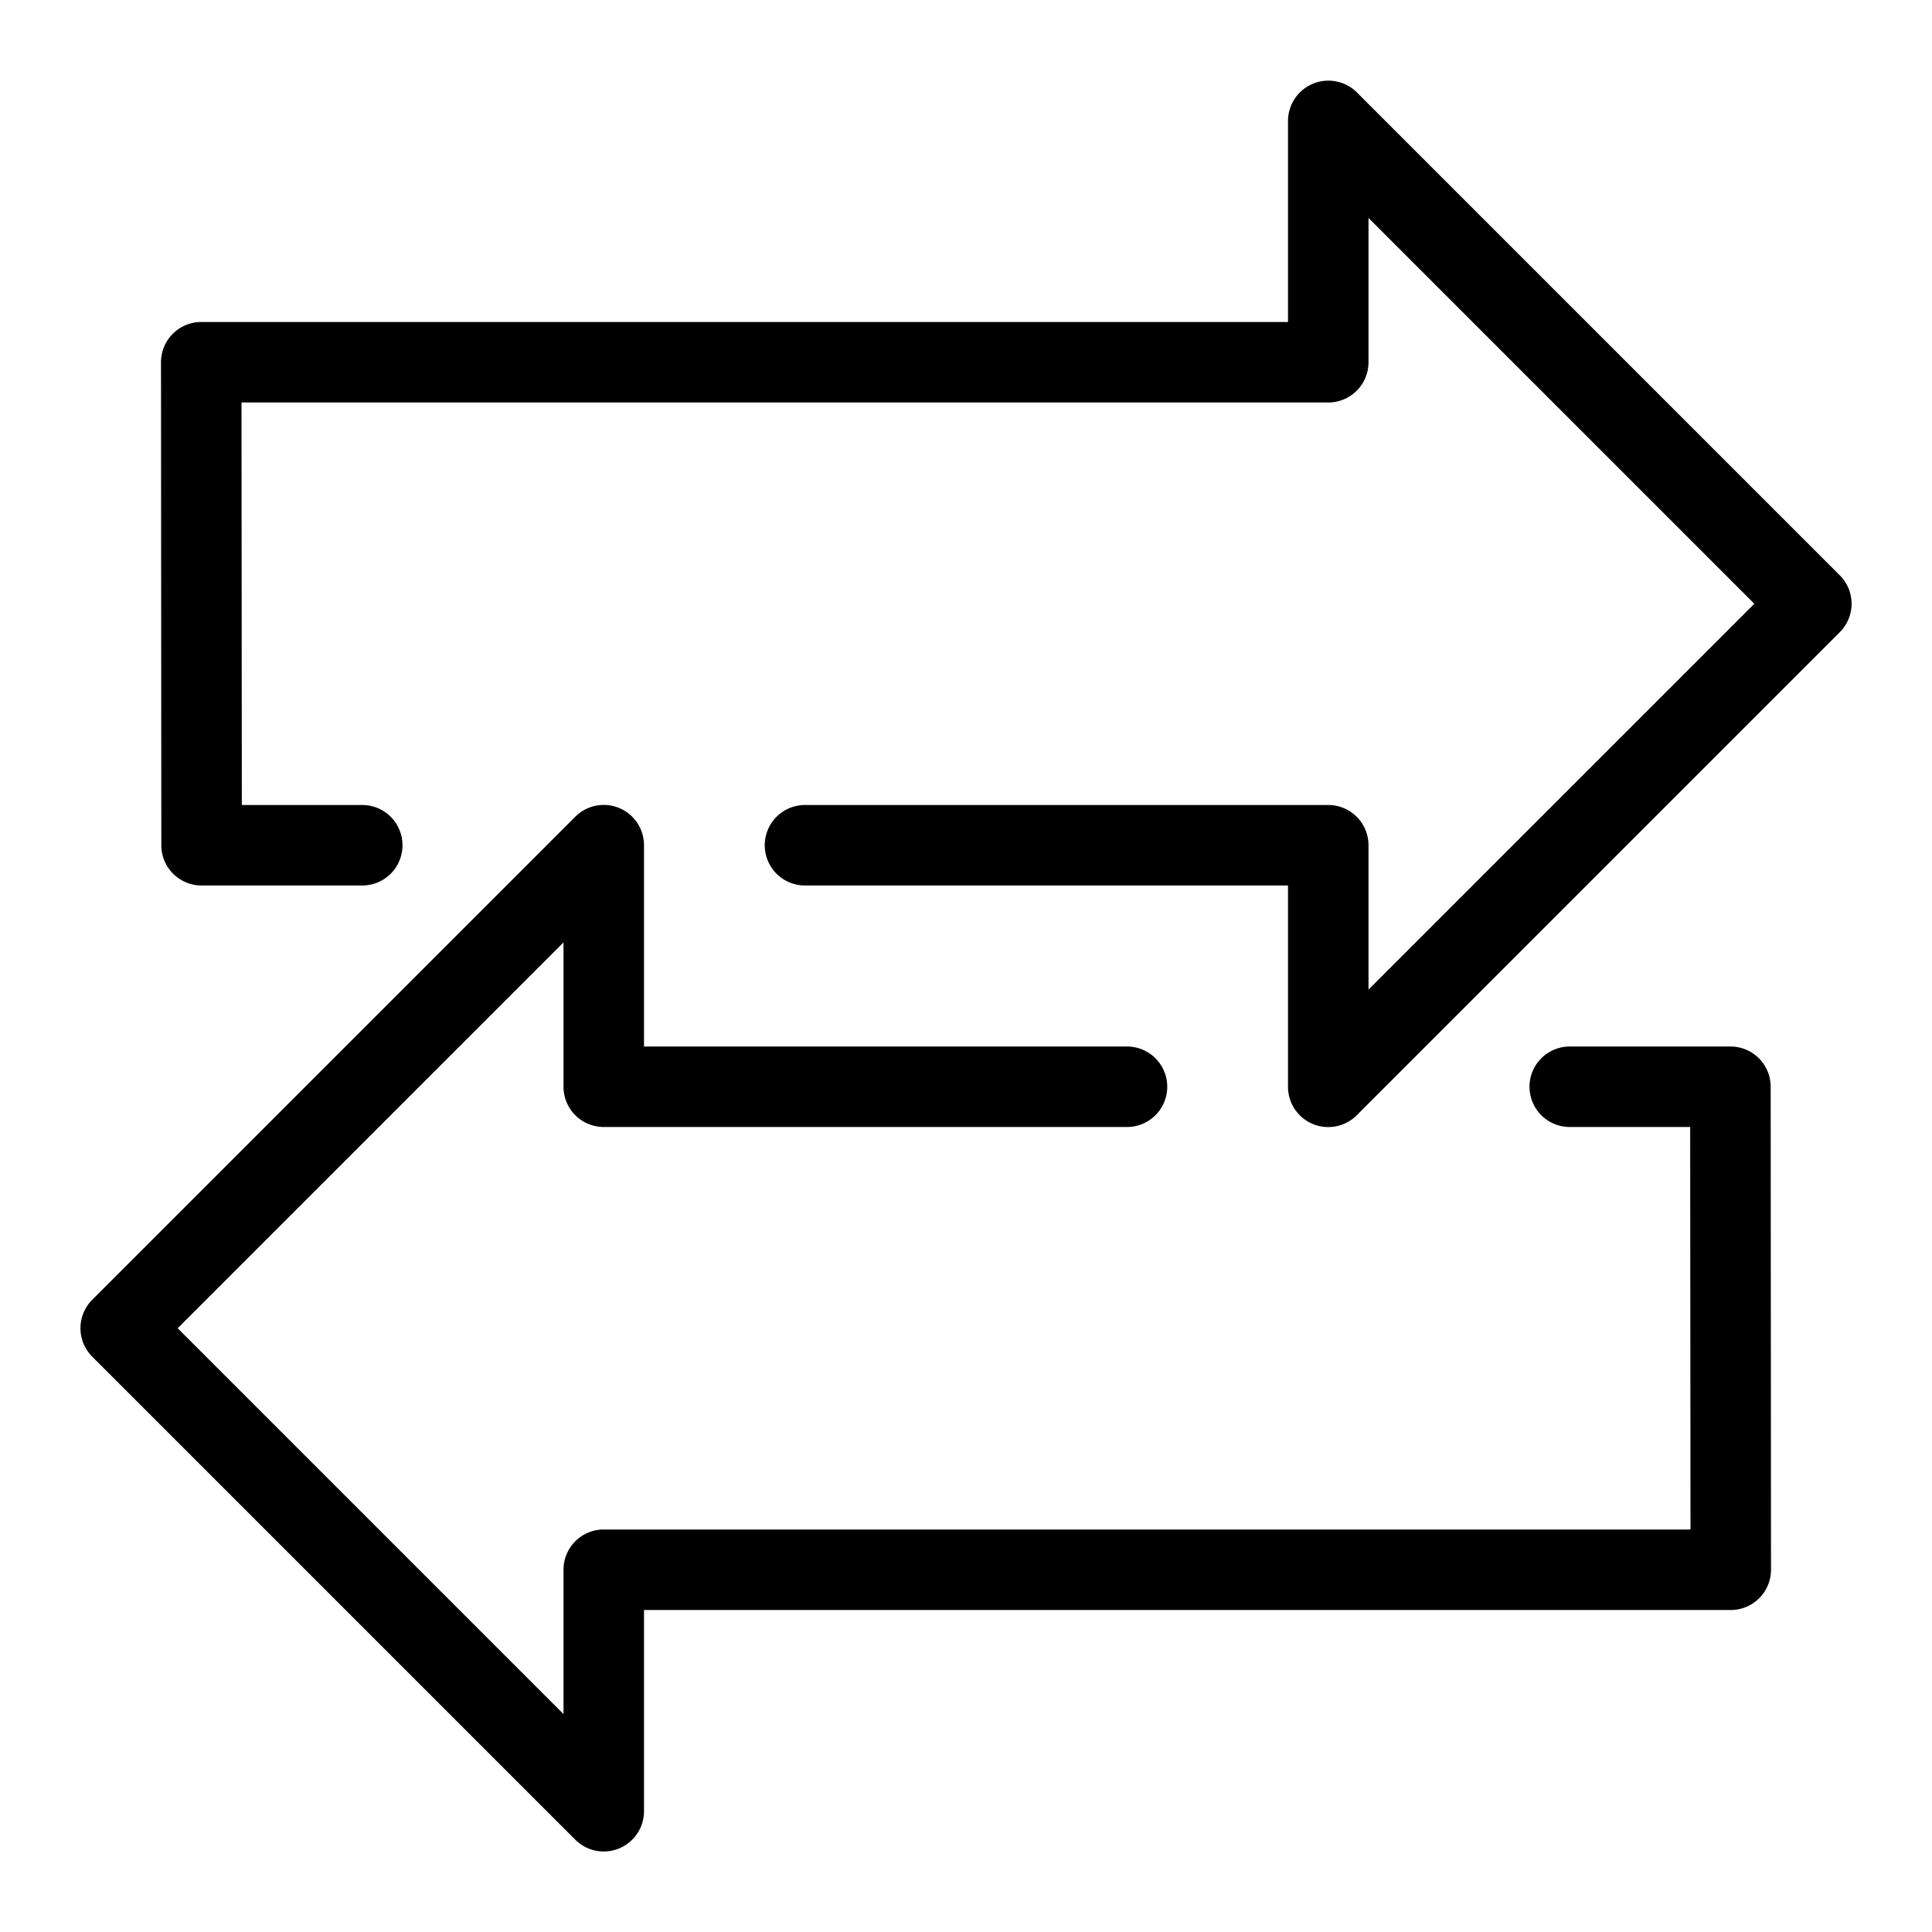
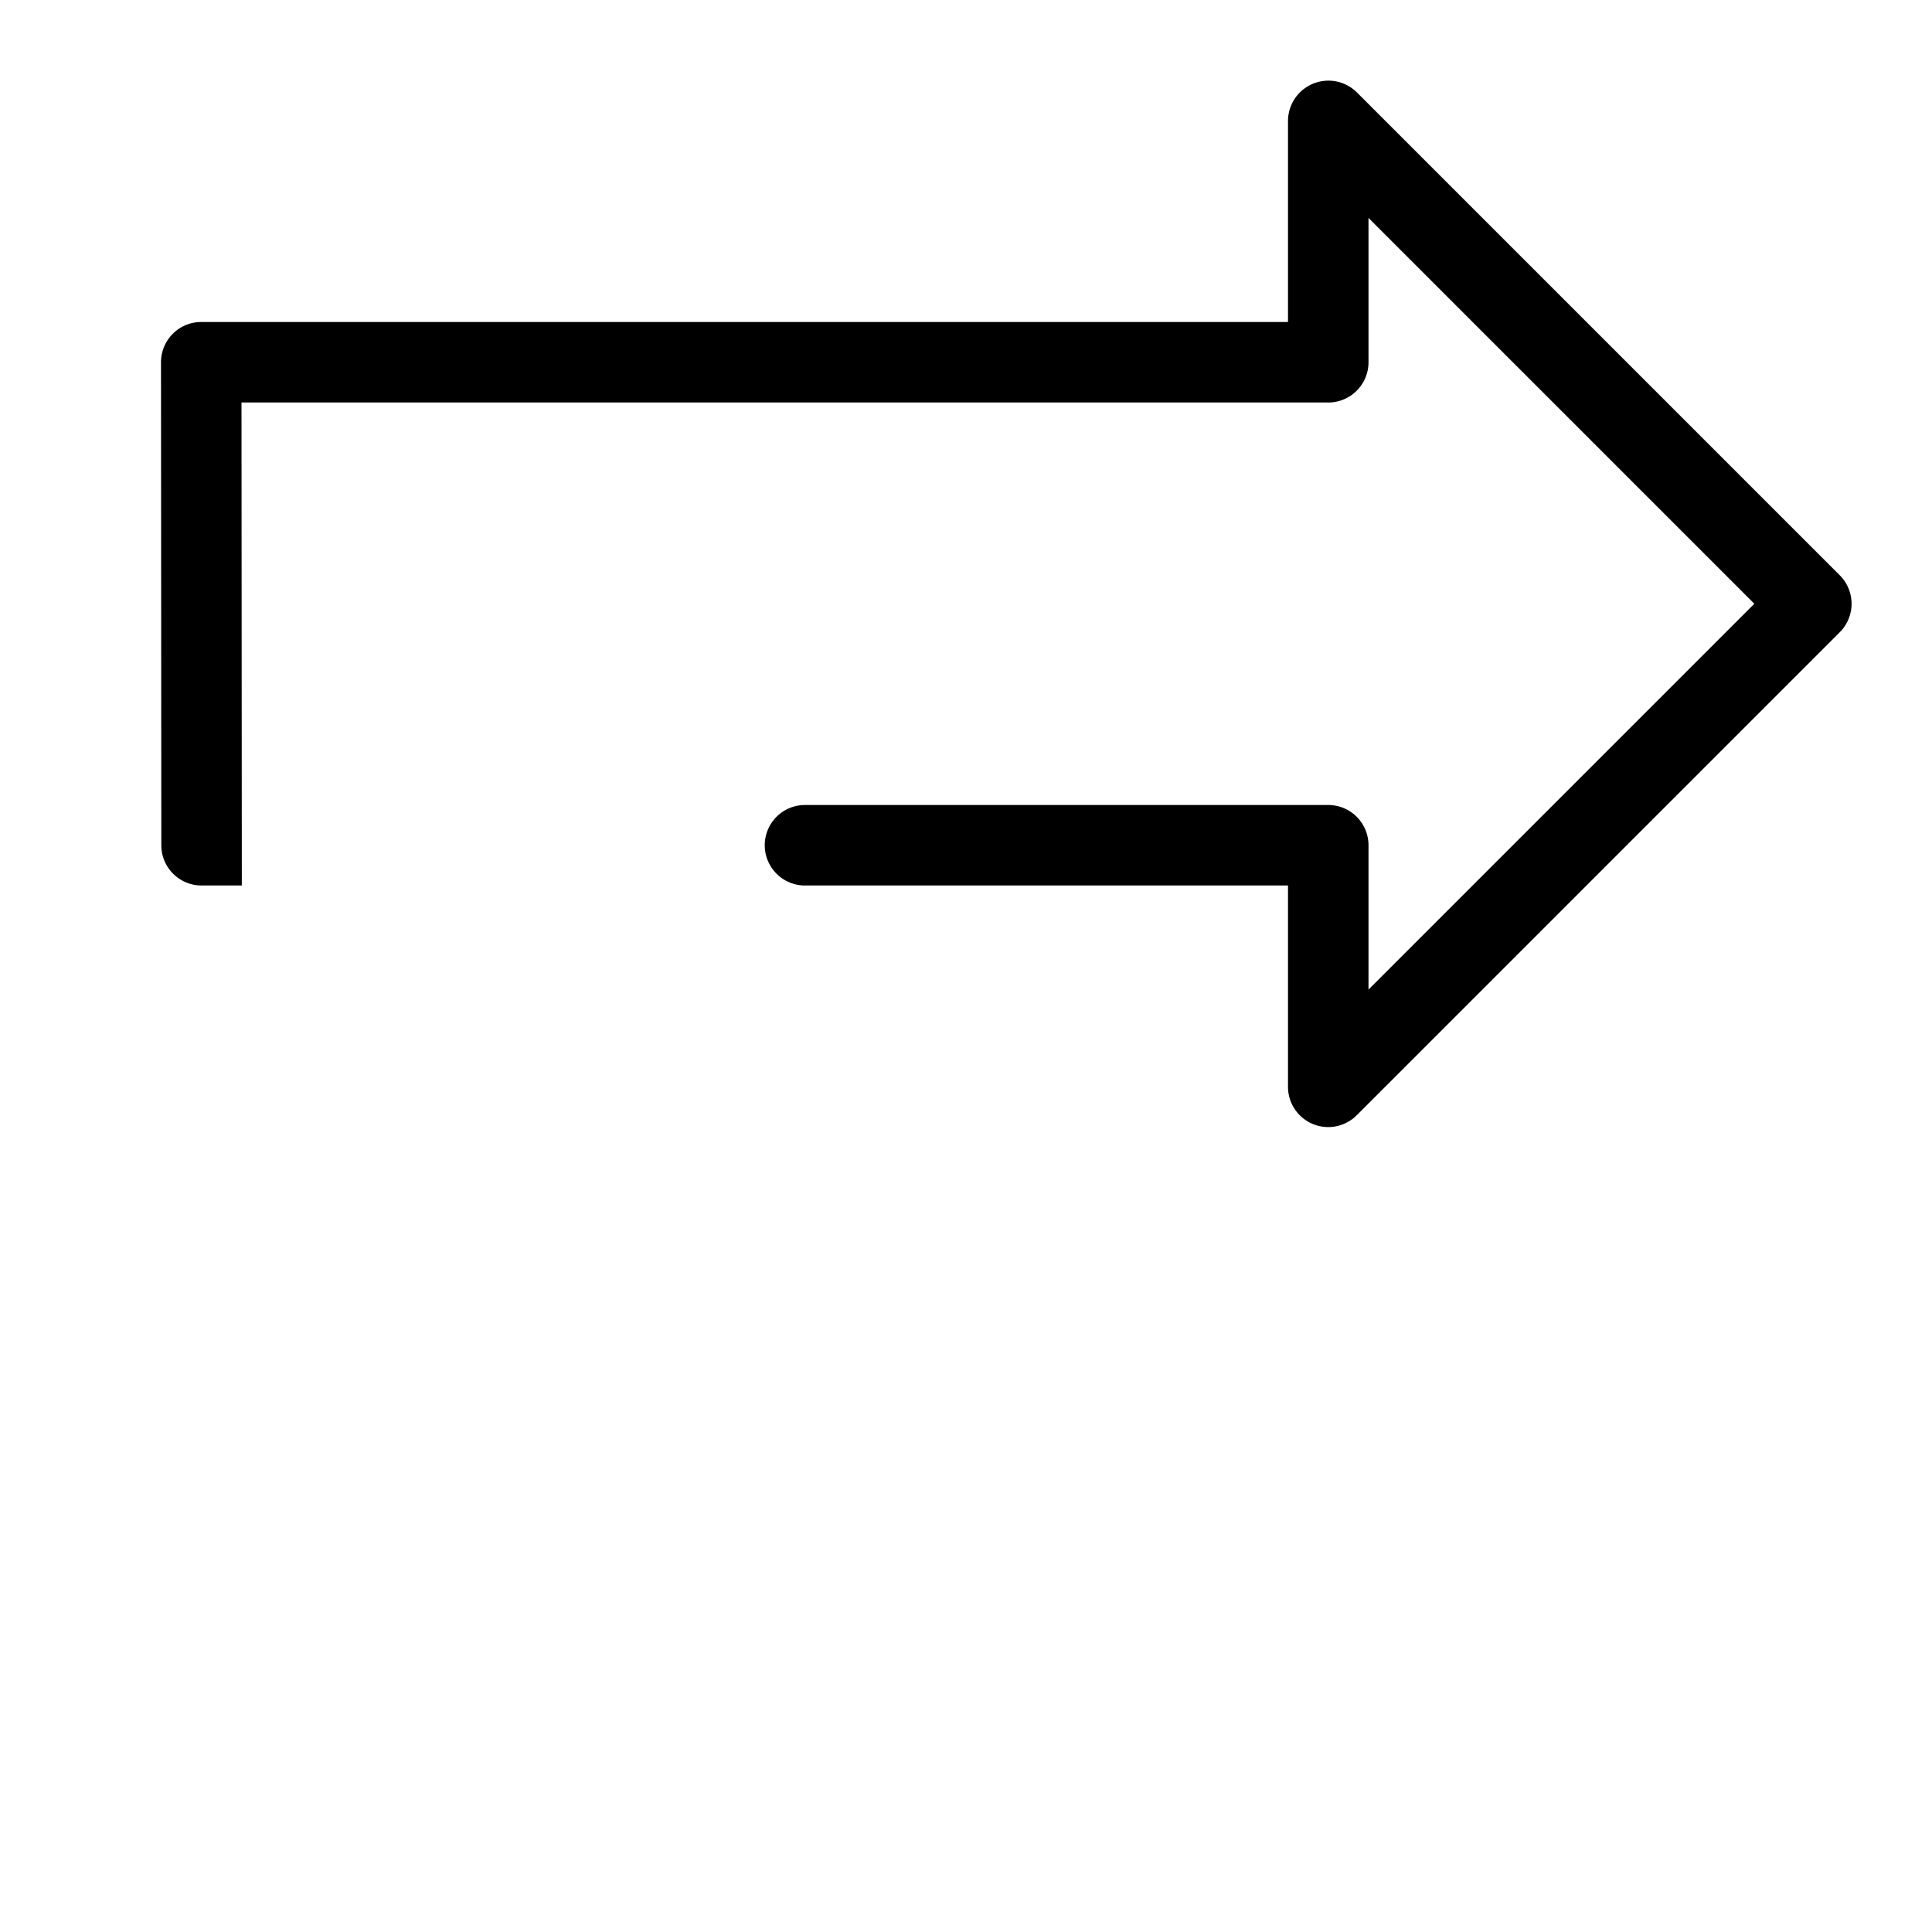
<svg xmlns="http://www.w3.org/2000/svg" viewBox="0 0 24 24">
  <g fill="currentColor">
-     <path d="M21.496 13H19.5a.5.5 0 100 1h1.496L21 19H7.5a.5.5 0 00-.5.5v1.793L2.207 16.5 7 11.707V13.5a.5.5 0 00.5.5H14a.5.5 0 100-1H8v-2.5a.5.5 0 00-.854-.354l-6 6a.5.5 0 000 .707l6 6A.5.5 0 008 22.5V20h13.5a.5.5 0 00.5-.5l-.004-6a.5.5 0 00-.5-.5z" />
-     <path d="M22.854 7.146l-6-6A.502.502 0 0016 1.5V4H2.5a.5.5 0 00-.5.5l.004 6a.5.5 0 00.5.5H4.5a.5.5 0 100-1H3.004L3 5h13.5a.5.5 0 00.5-.5V2.707L21.793 7.5 17 12.293V10.5a.5.5 0 00-.5-.5H10a.5.5 0 100 1h6v2.5a.5.5 0 00.854.354l6-6a.5.5 0 000-.708z" />
+     <path d="M22.854 7.146l-6-6A.502.502 0 0016 1.5V4H2.5a.5.5 0 00-.5.5l.004 6a.5.5 0 00.5.5H4.5H3.004L3 5h13.5a.5.5 0 00.5-.5V2.707L21.793 7.5 17 12.293V10.5a.5.5 0 00-.5-.5H10a.5.5 0 100 1h6v2.5a.5.5 0 00.854.354l6-6a.5.5 0 000-.708z" />
  </g>
</svg>